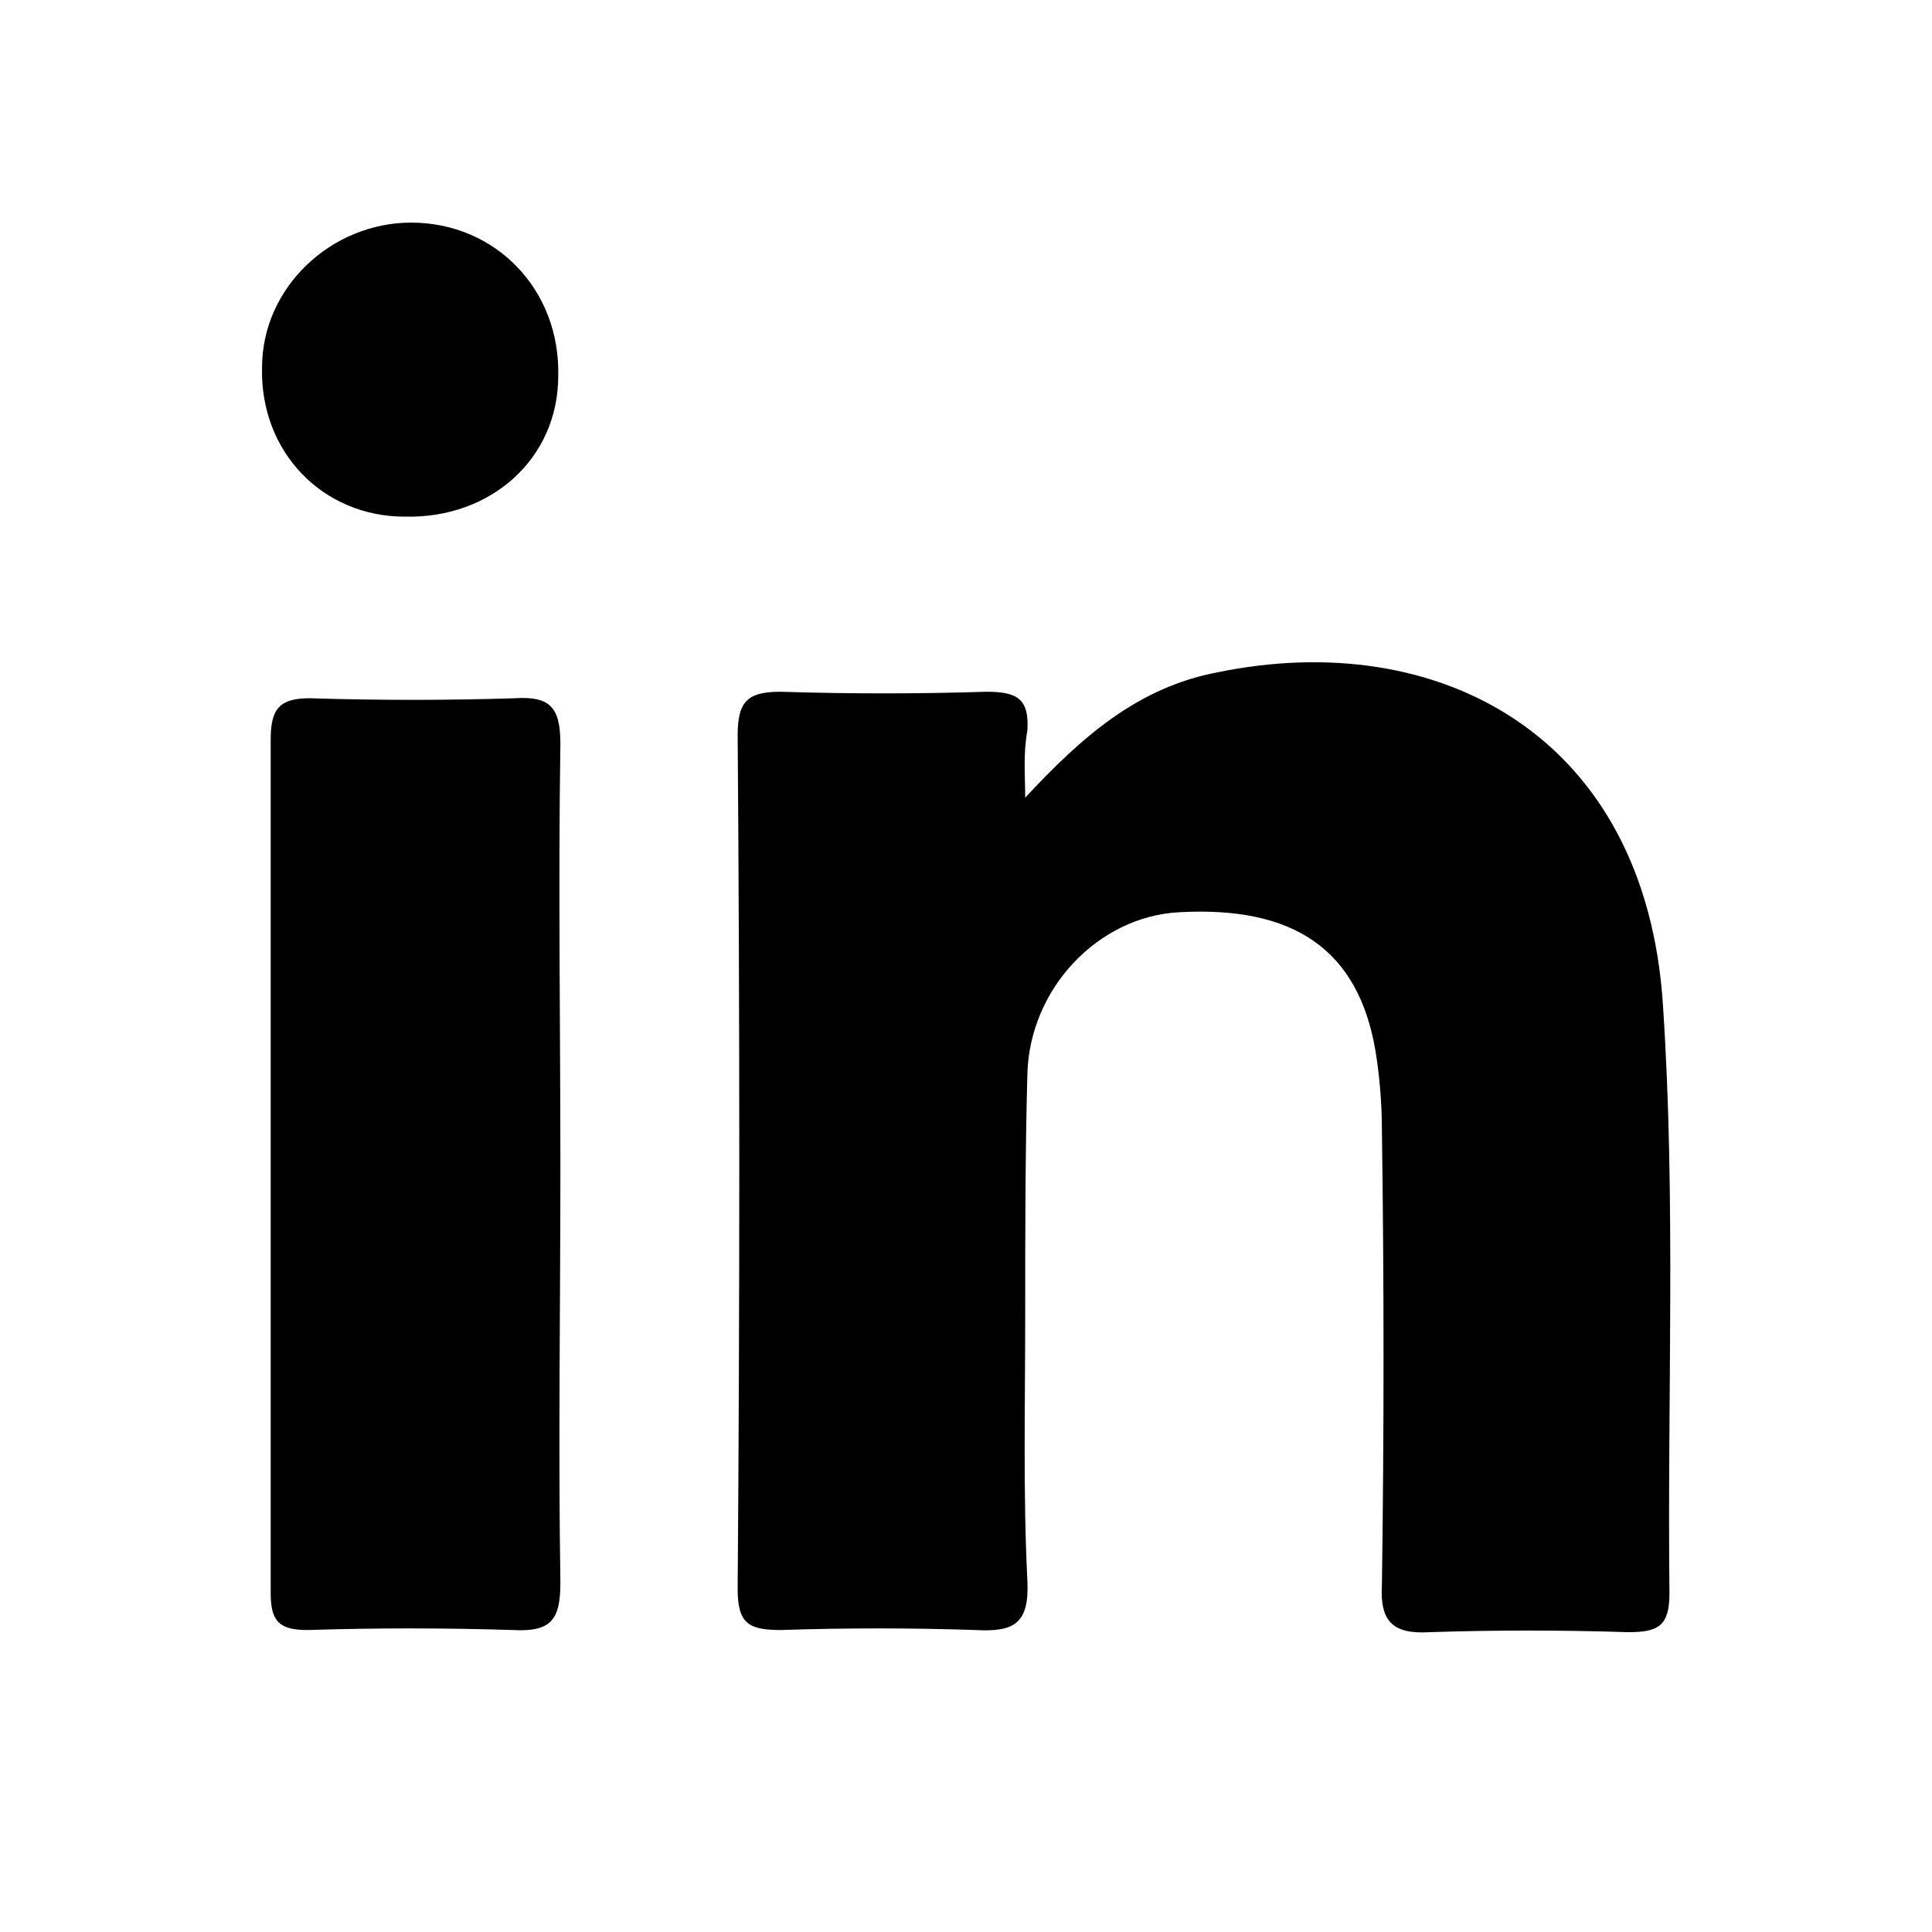
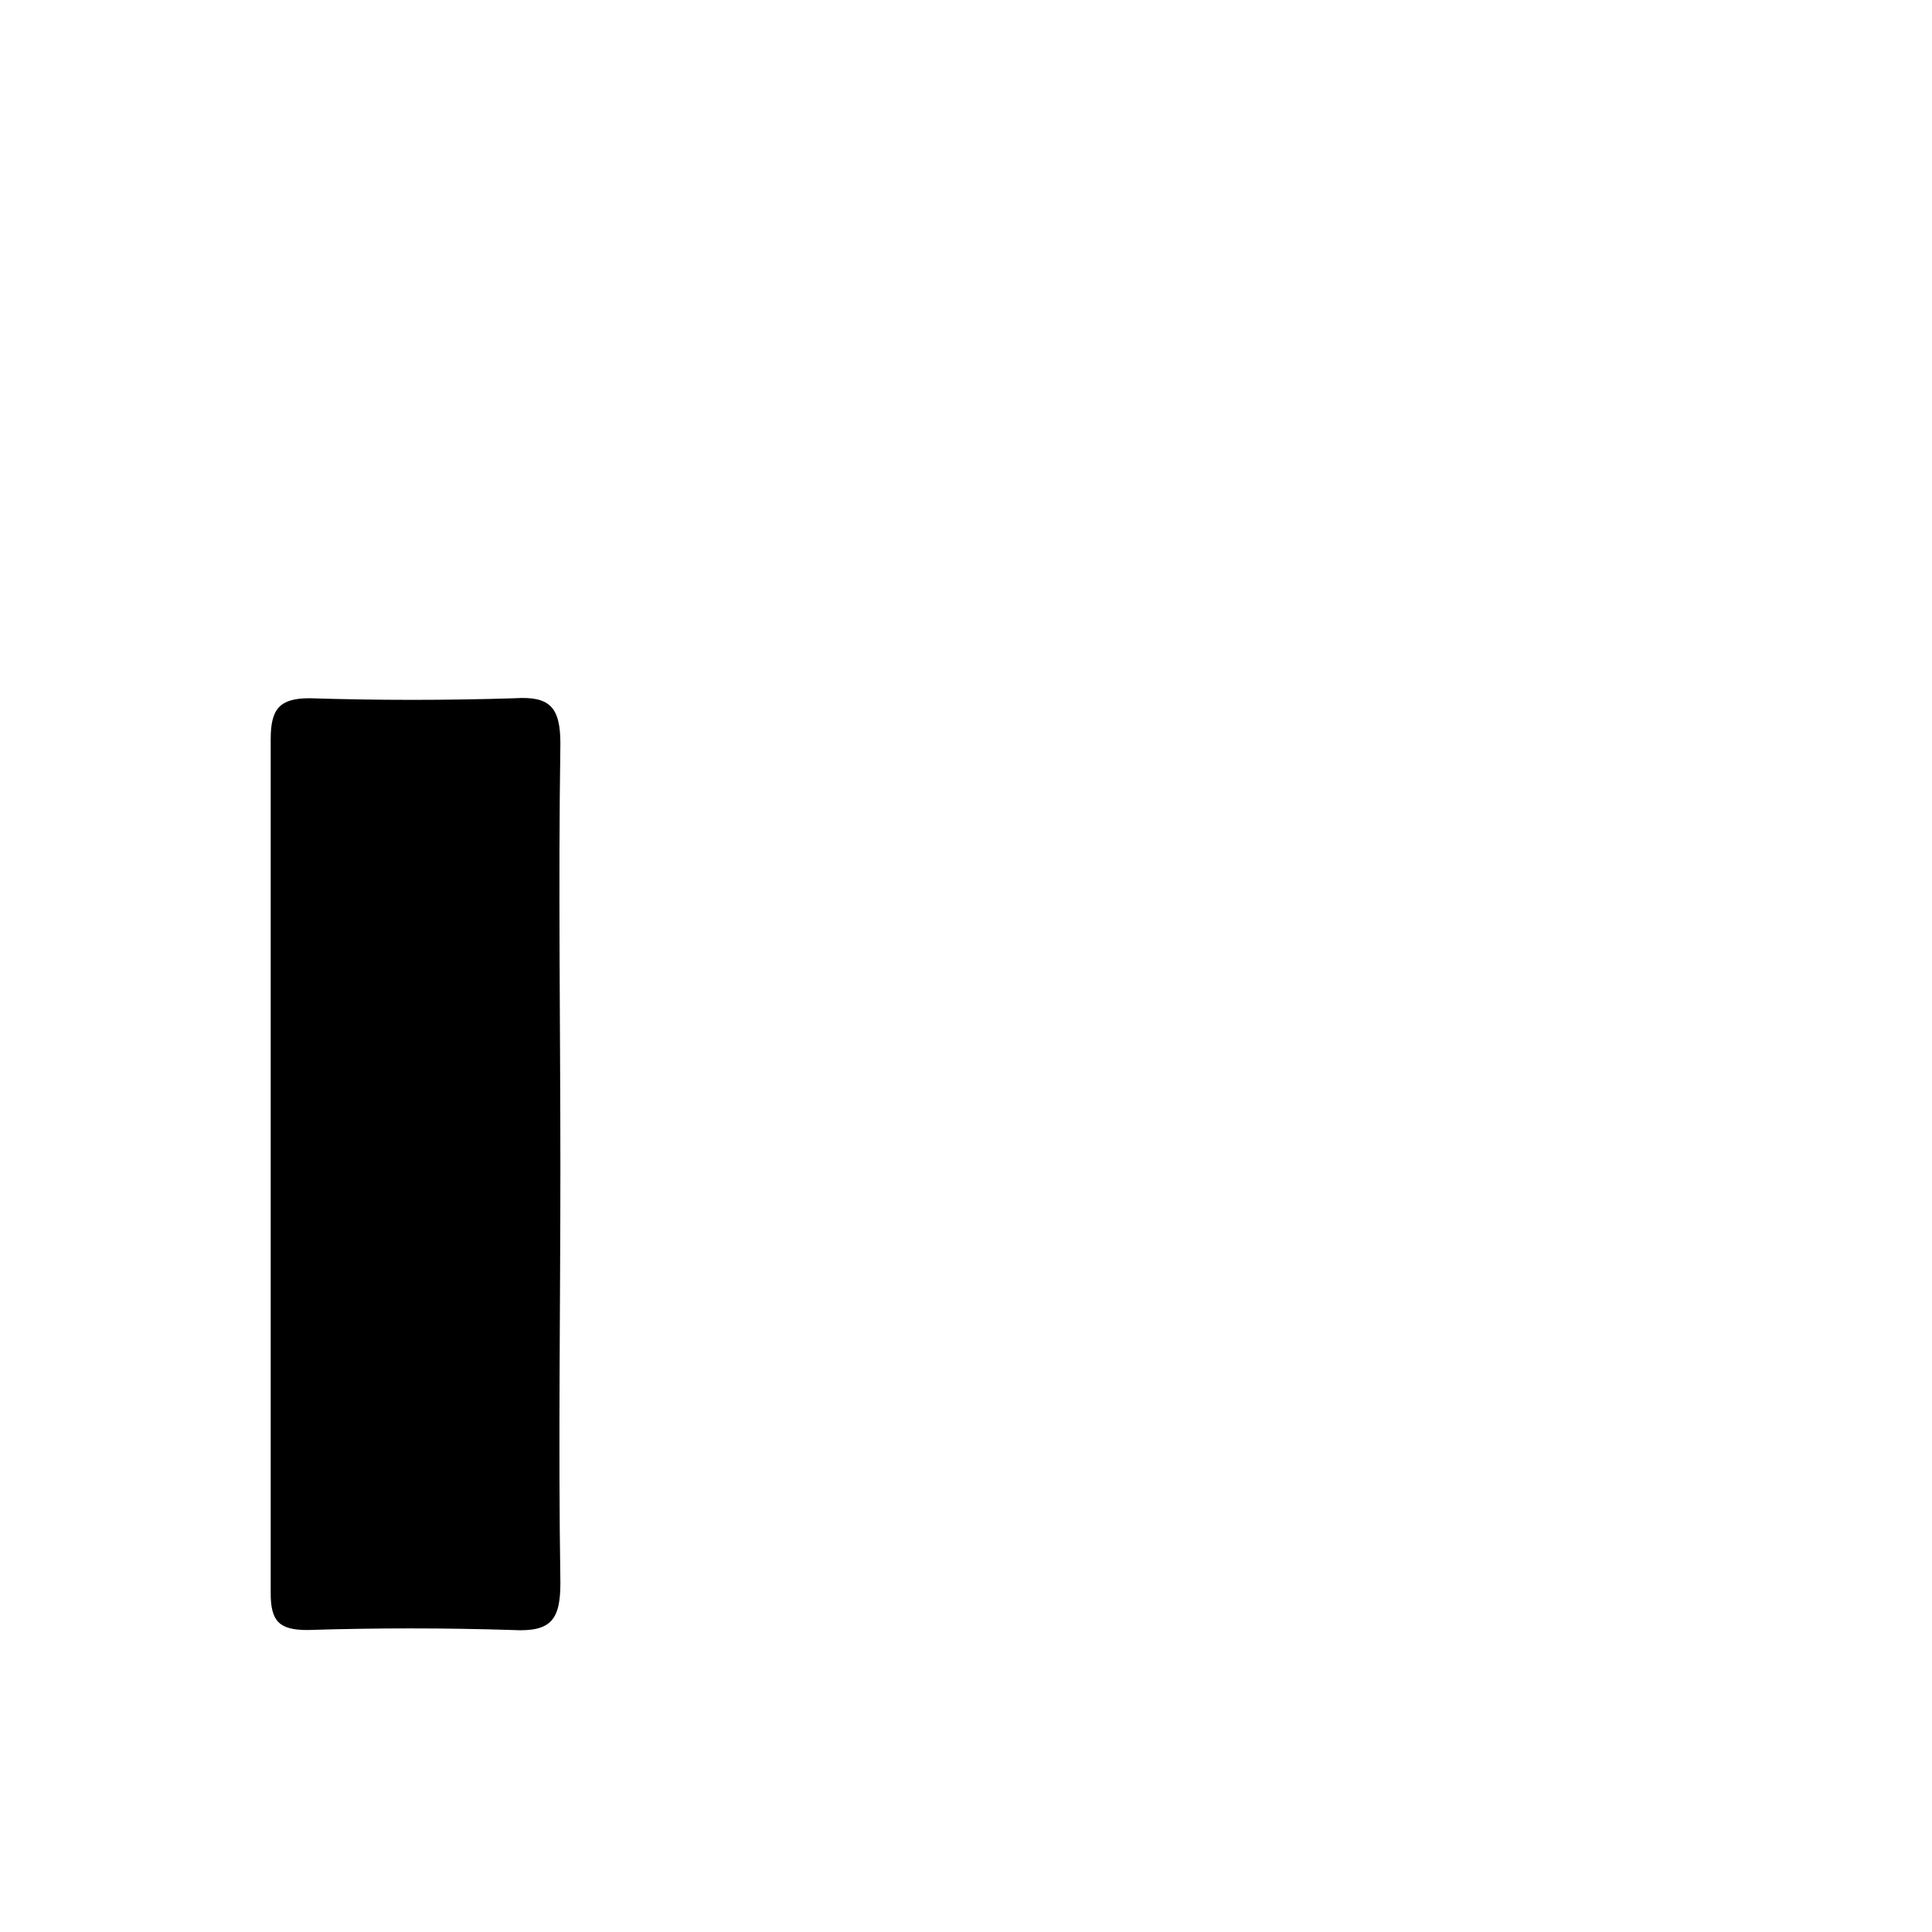
<svg xmlns="http://www.w3.org/2000/svg" viewBox="1030.9 1095.8 100 100" id="svg29" width="100" height="100">
  <defs id="defs33" />
  <style id="style2">.st0{fill:#434343;}
.st1{font-family:'Amiko-Bold';}
.st2{font-size:23px;}
.st3{fill:none;}</style>
-   <rect style="fill:none" height="104" width="588" class="st3" y="1472.091" x="1600.427" id="_x3C_Tranche_x3E_" />
-   <rect style="fill:none" height="103" width="588" class="st3" y="1472.091" x="2208.427" id="_x3C_Tranche_x3E__1_" />
  <g id="Calque_3" transform="translate(640.026,65.993)" />
  <g id="Calque_4" transform="translate(640.026,65.993)" />
  <g id="Calque_5" transform="translate(640.026,65.993)" />
  <g id="layer2">
    <g id="g3994" transform="matrix(1.119,0,0,1.119,1040.547,1104.637)" style="fill:#000000">
-       <path id="path3977" d="m38.8 29c2.6-2.8 5.2-5.1 8.9-5.8 10.2-2.1 19.8 2.9 20.6 15.4.6 9 .2 18.1.3 27.2.0 1.5-.5 1.8-1.9 1.8-3.1-.1-6.2-.1-9.2.0-1.7.1-2.3-.5-2.2-2.2.1-7 .1-14 0-21 0-1.2-.1-2.5-.3-3.7-.8-4.7-3.8-6.7-9.1-6.4-3.7.2-6.9 3.5-7 7.5-.1 3.7-.1 7.5-.1 11.2.0 4.1-.1 8.2.1 12.2.1 2-.6 2.4-2.4 2.3-3-.1-6-.1-9 0-1.5.0-2-.3-2-1.9.1-13.2.1-26.3.0-39.5.0-1.6.5-2 2-2 3.2.1 6.3.1 9.5.0 1.4.0 2 .3 1.9 1.8C38.7 27 38.8 28 38.8 29z" class="st0" style="fill:#000000" />
      <path id="path3979" d="m17.3 46.1c0 6.4-.1 12.8.0 19.2.0 1.7-.4 2.3-2.2 2.2-3.2-.1-6.3-.1-9.5.0-1.3.0-1.7-.4-1.7-1.7.0-13.2.0-26.3.0-39.5.0-1.4.4-1.9 1.8-1.9 3.2.1 6.3.1 9.5.0 1.6-.1 2.1.4 2.1 2.1-.1 6.6.0 13.1.0 19.6z" class="st0" style="fill:#000000" />
-       <path id="path3981" d="M10.1 16c-3.8.0-6.7-3-6.6-6.9.0-3.7 3.2-6.7 6.9-6.7 3.9.0 6.9 3.1 6.8 7.1.0 3.8-3.1 6.6-7.1 6.5z" class="st0" style="fill:#000000" />
    </g>
  </g>
  <style id="style3975">.st0{fill:#1677B1;}</style>
</svg>